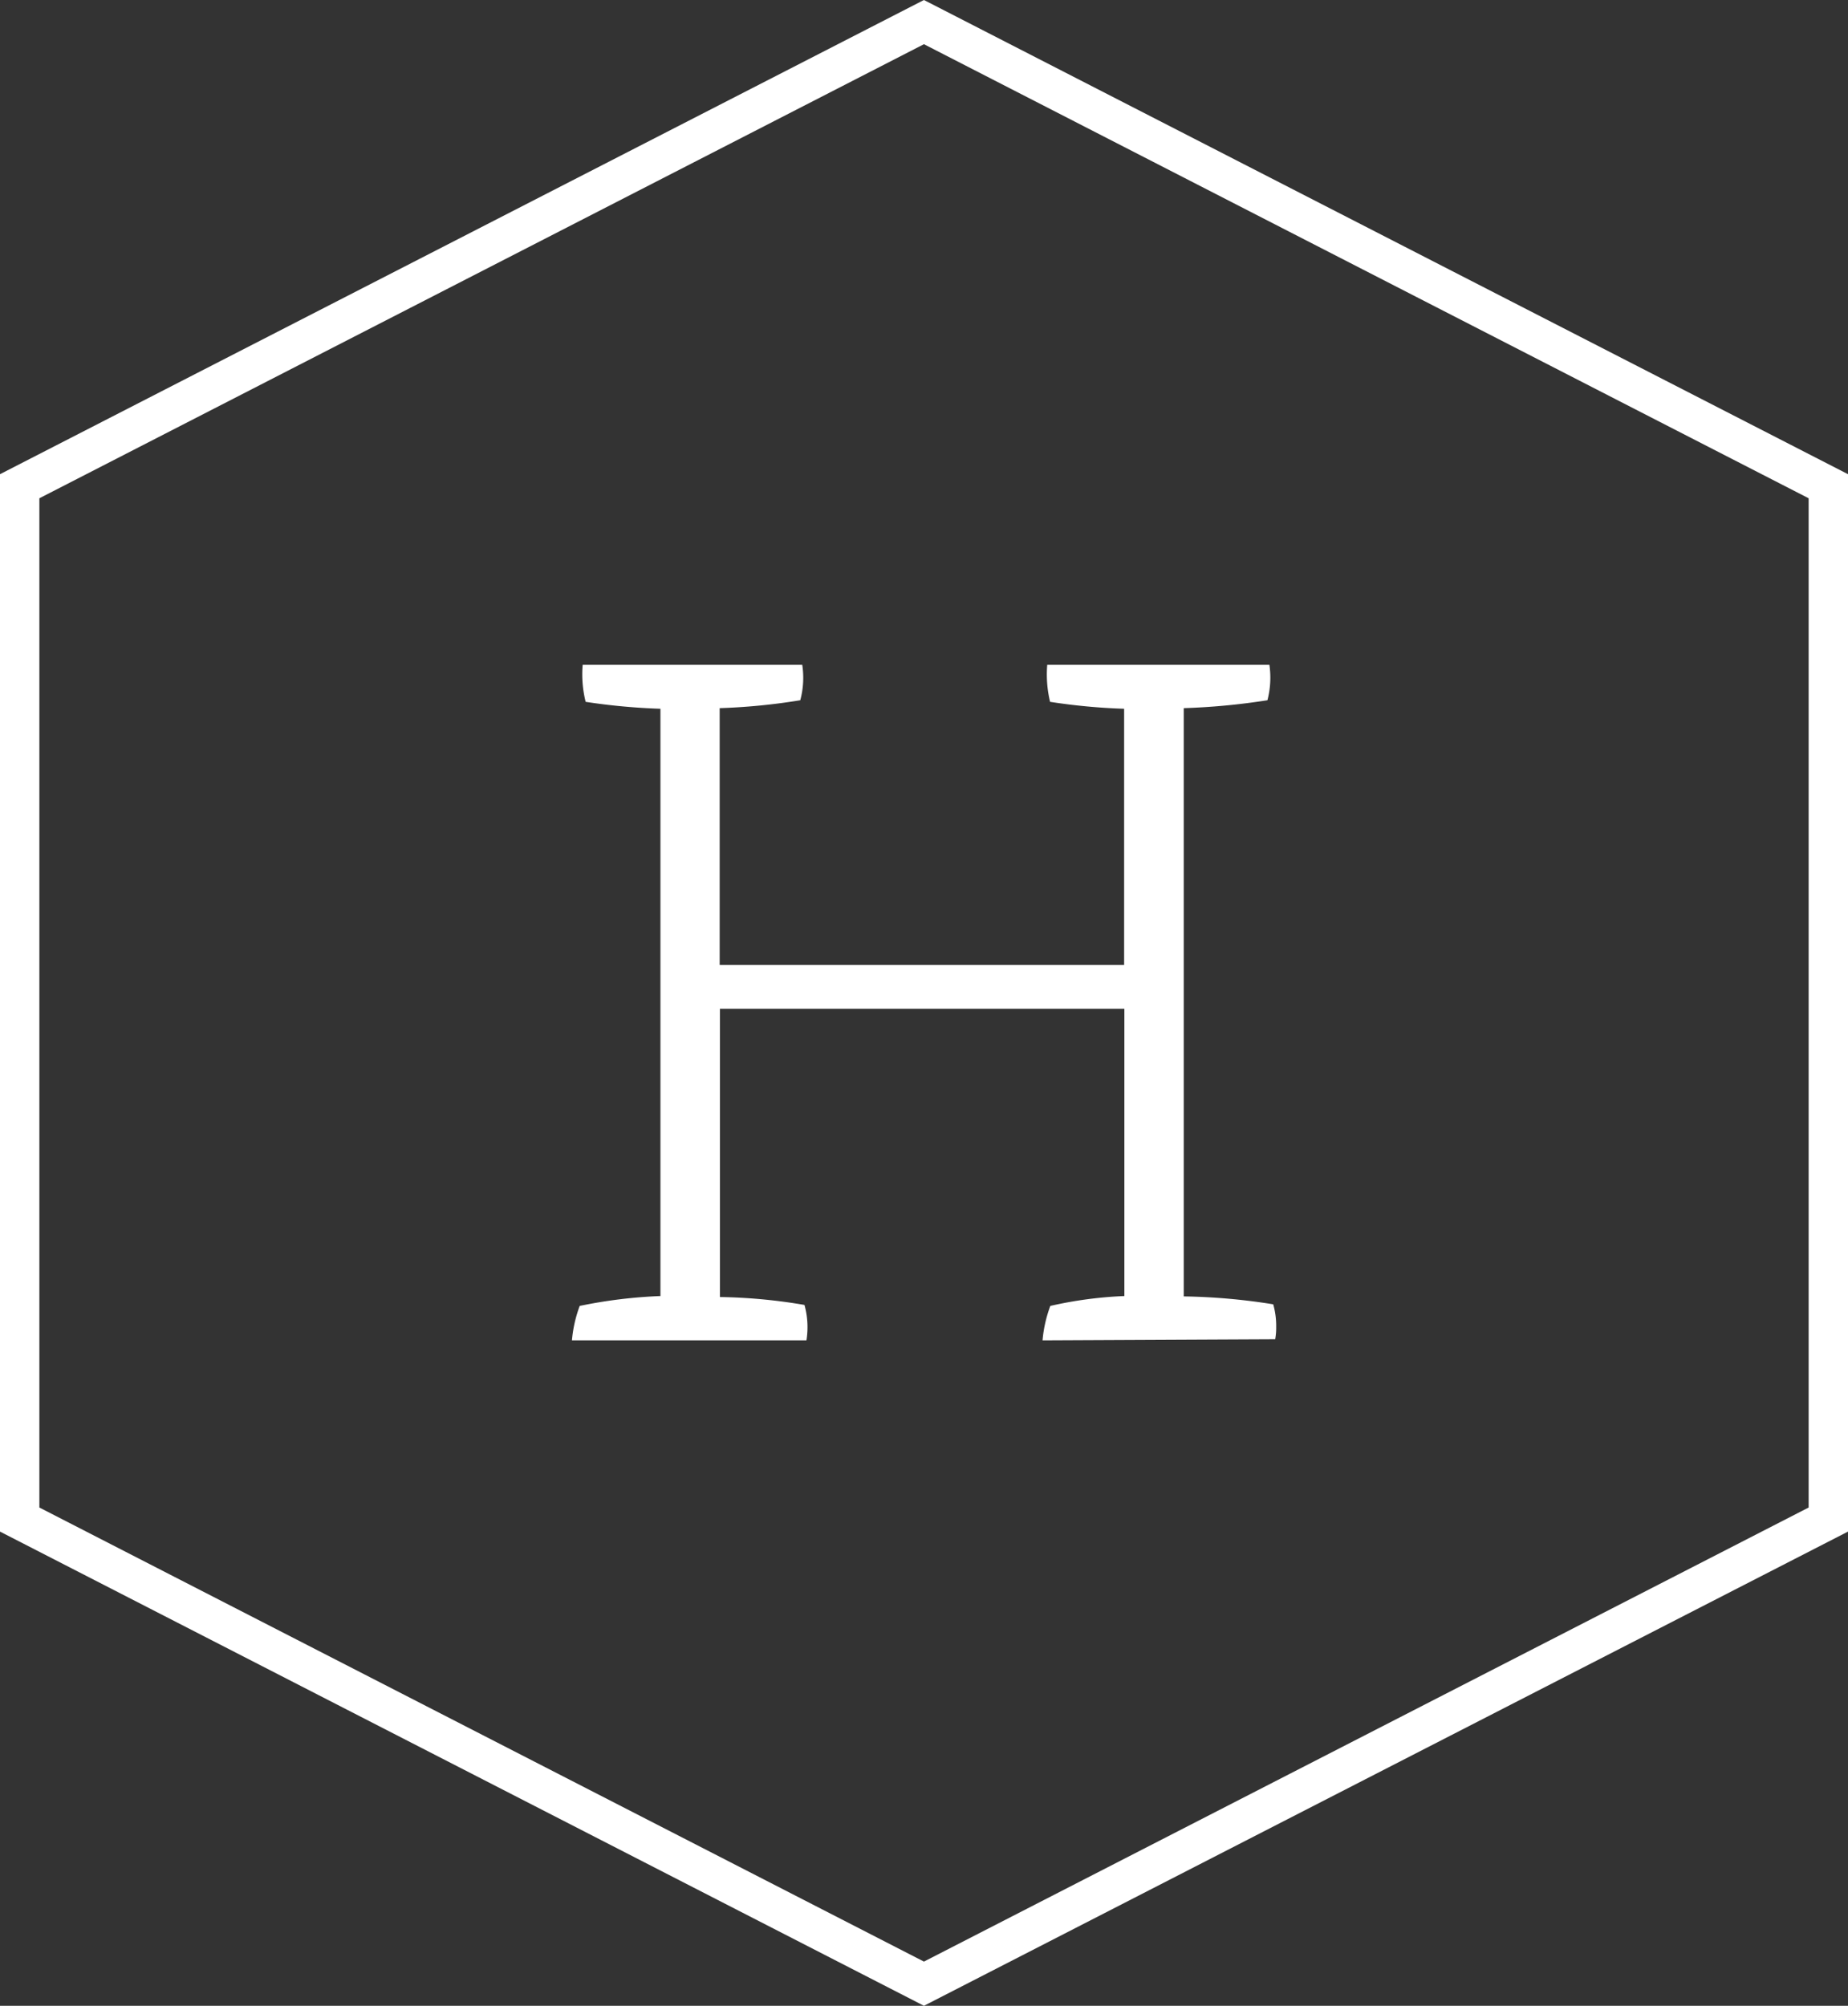
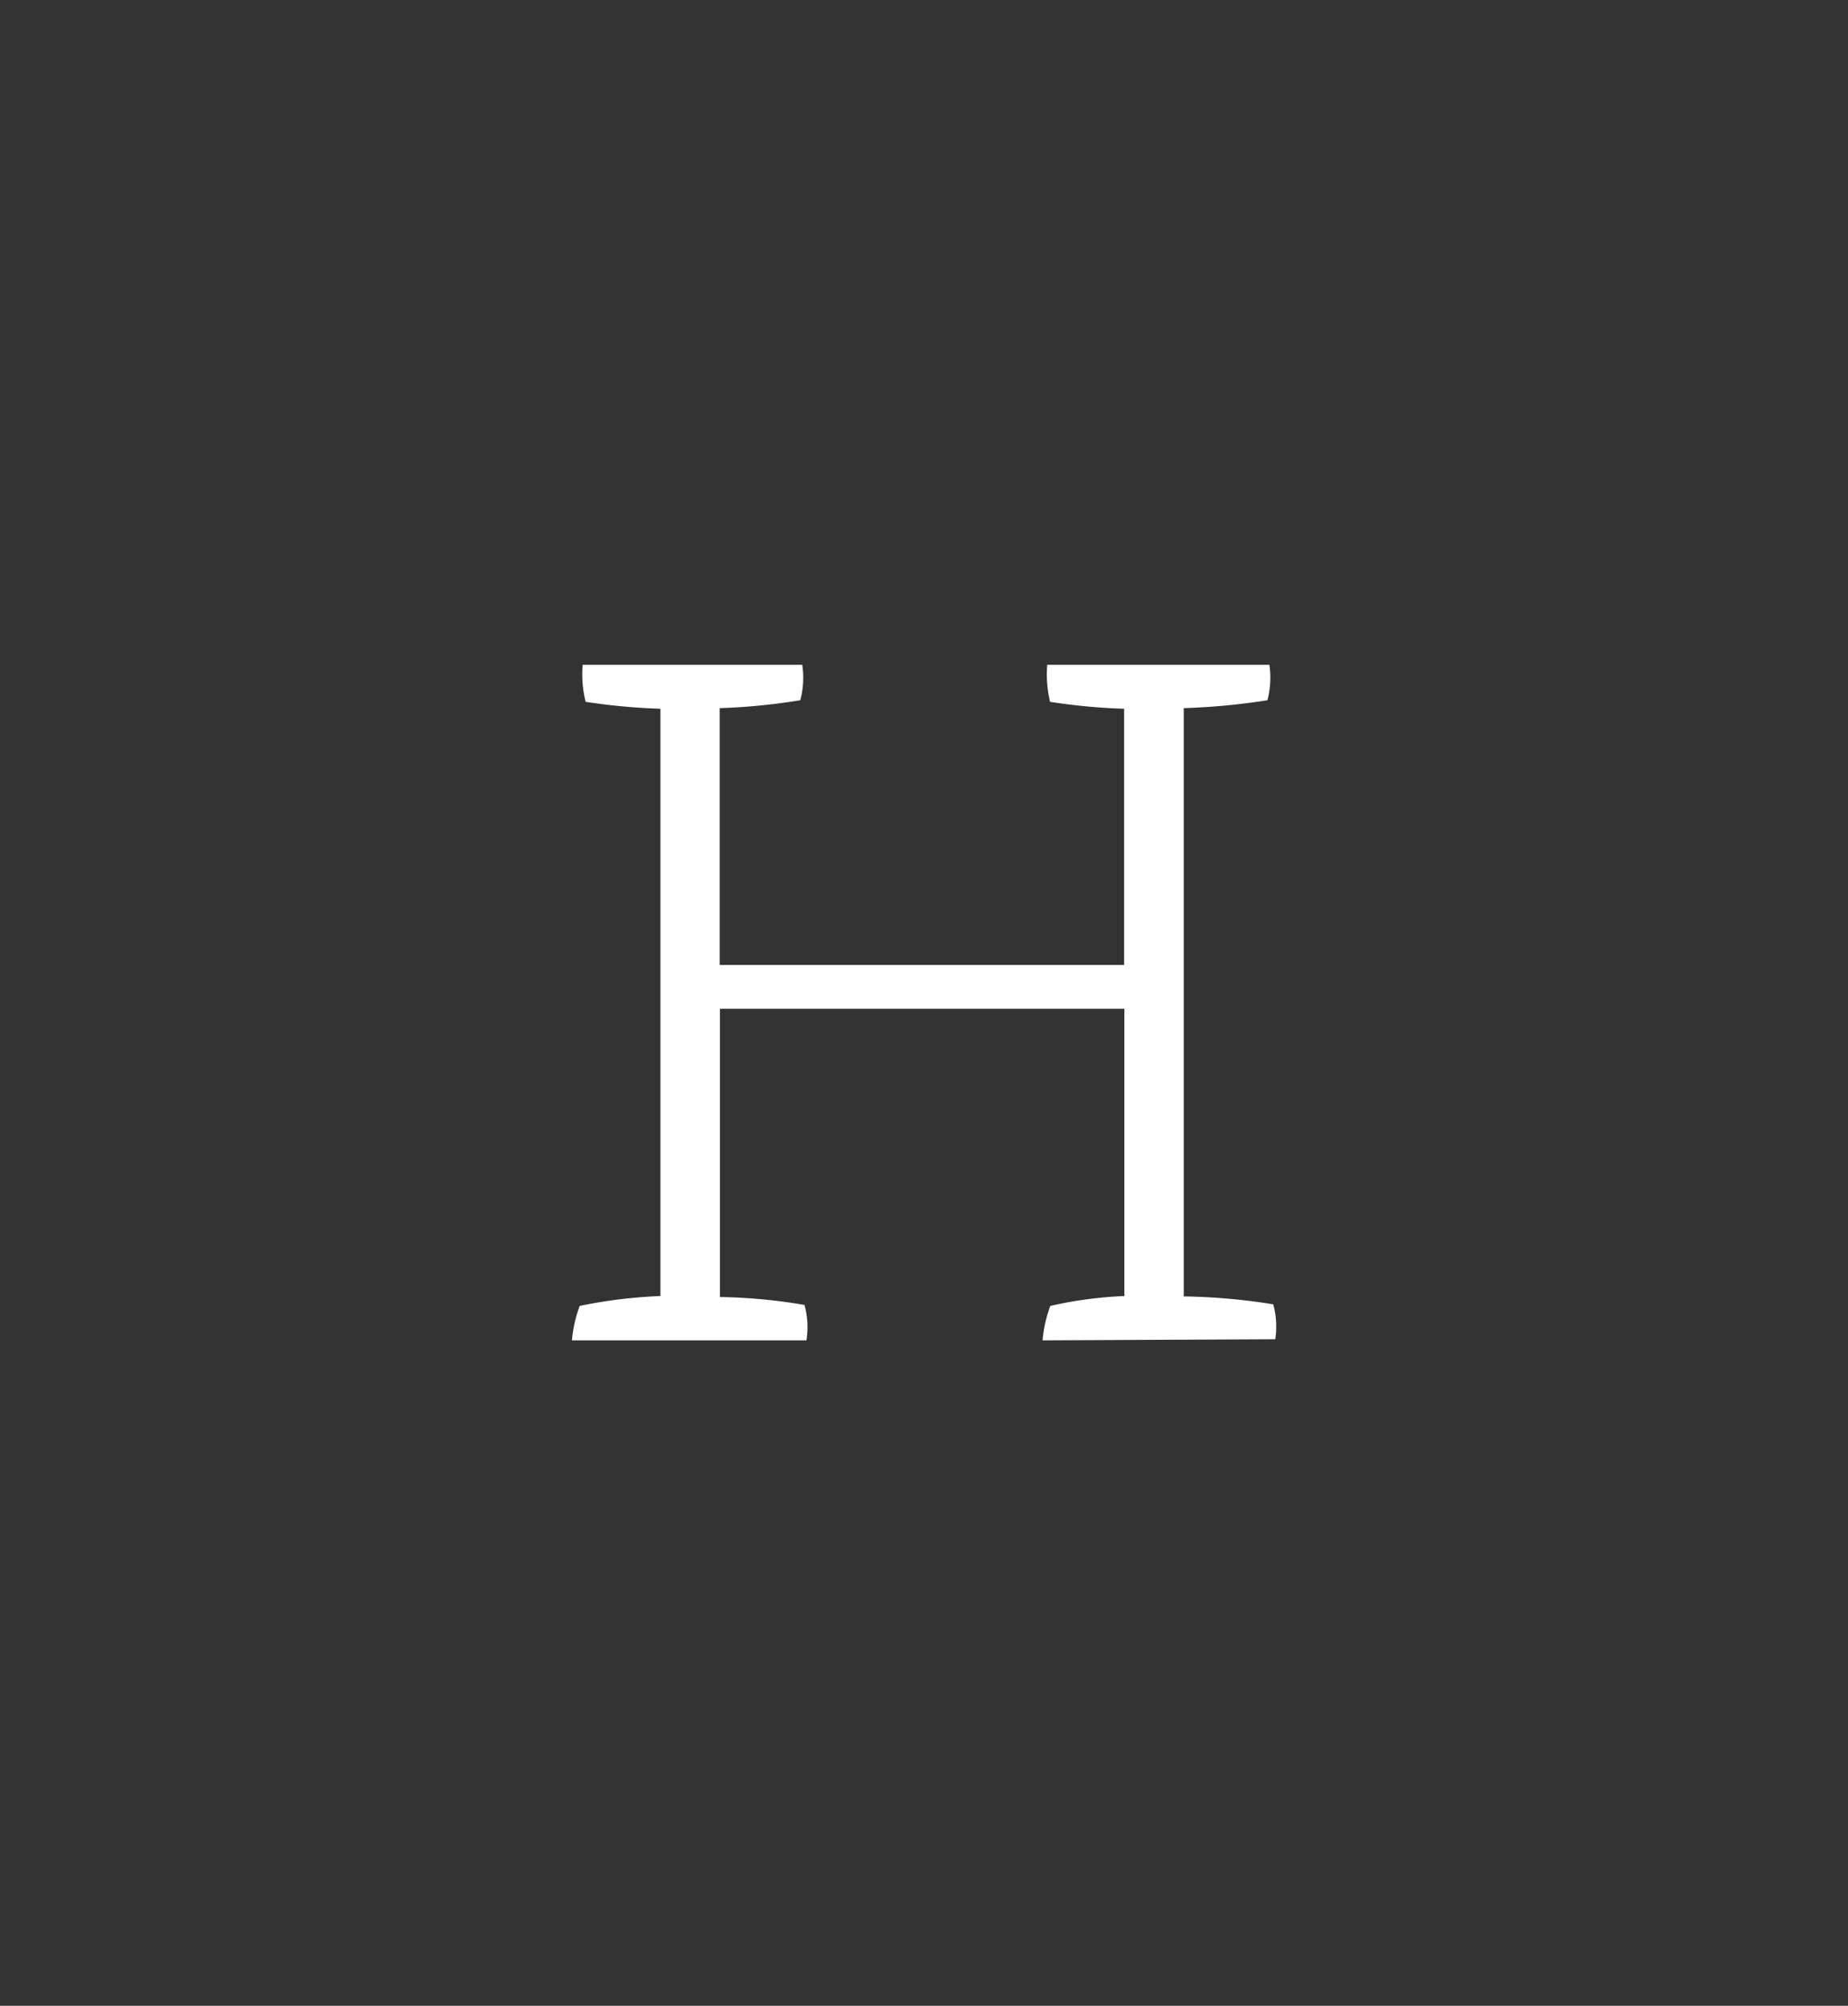
<svg xmlns="http://www.w3.org/2000/svg" viewBox="0 0 149.73 162.47">
  <rect x="0" y="0" width="149.73" height="162.47" fill="#333333" stroke="none" />
  <defs>
    <style>.cls-1,.cls-2{fill:#fff;}.cls-1{fill-rule:evenodd;}</style>
  </defs>
  <g id="Ebene_2" data-name="Ebene 2">
    <g id="Ebene_1-2" data-name="Ebene 1">
-       <path class="cls-1" d="M74.86,158.89,3.19,122.11V40.36L74.86,3.58l71.68,36.78v81.75Zm74.87-34.83L74.86,162.47,0,124.06V38.41L74.86,0l74.87,38.41Z" />
      <path class="cls-2" d="M84.47,108.57a10.55,10.55,0,0,1,.63-2.79,32.9,32.9,0,0,1,6-.8V81.71H58.33v23.35a44.34,44.34,0,0,1,6.85.64,6.73,6.73,0,0,1,.16,2.87h-19a10.55,10.55,0,0,1,.63-2.79,39.65,39.65,0,0,1,6.54-.8V57.41a51.05,51.05,0,0,1-6.06-.56,9.21,9.21,0,0,1-.24-3H65a7,7,0,0,1-.16,2.87,50.15,50.15,0,0,1-6.53.64v20.8H91.08V57.41a49.5,49.5,0,0,1-6-.56,9.5,9.5,0,0,1-.23-3h18a7.22,7.22,0,0,1-.16,2.87,54.53,54.53,0,0,1-6.78.64v47.65a49.88,49.88,0,0,1,7.25.64,6.39,6.39,0,0,1,.24,1.83,5.31,5.31,0,0,1-.08,1Z" />
    </g>
  </g>
</svg>